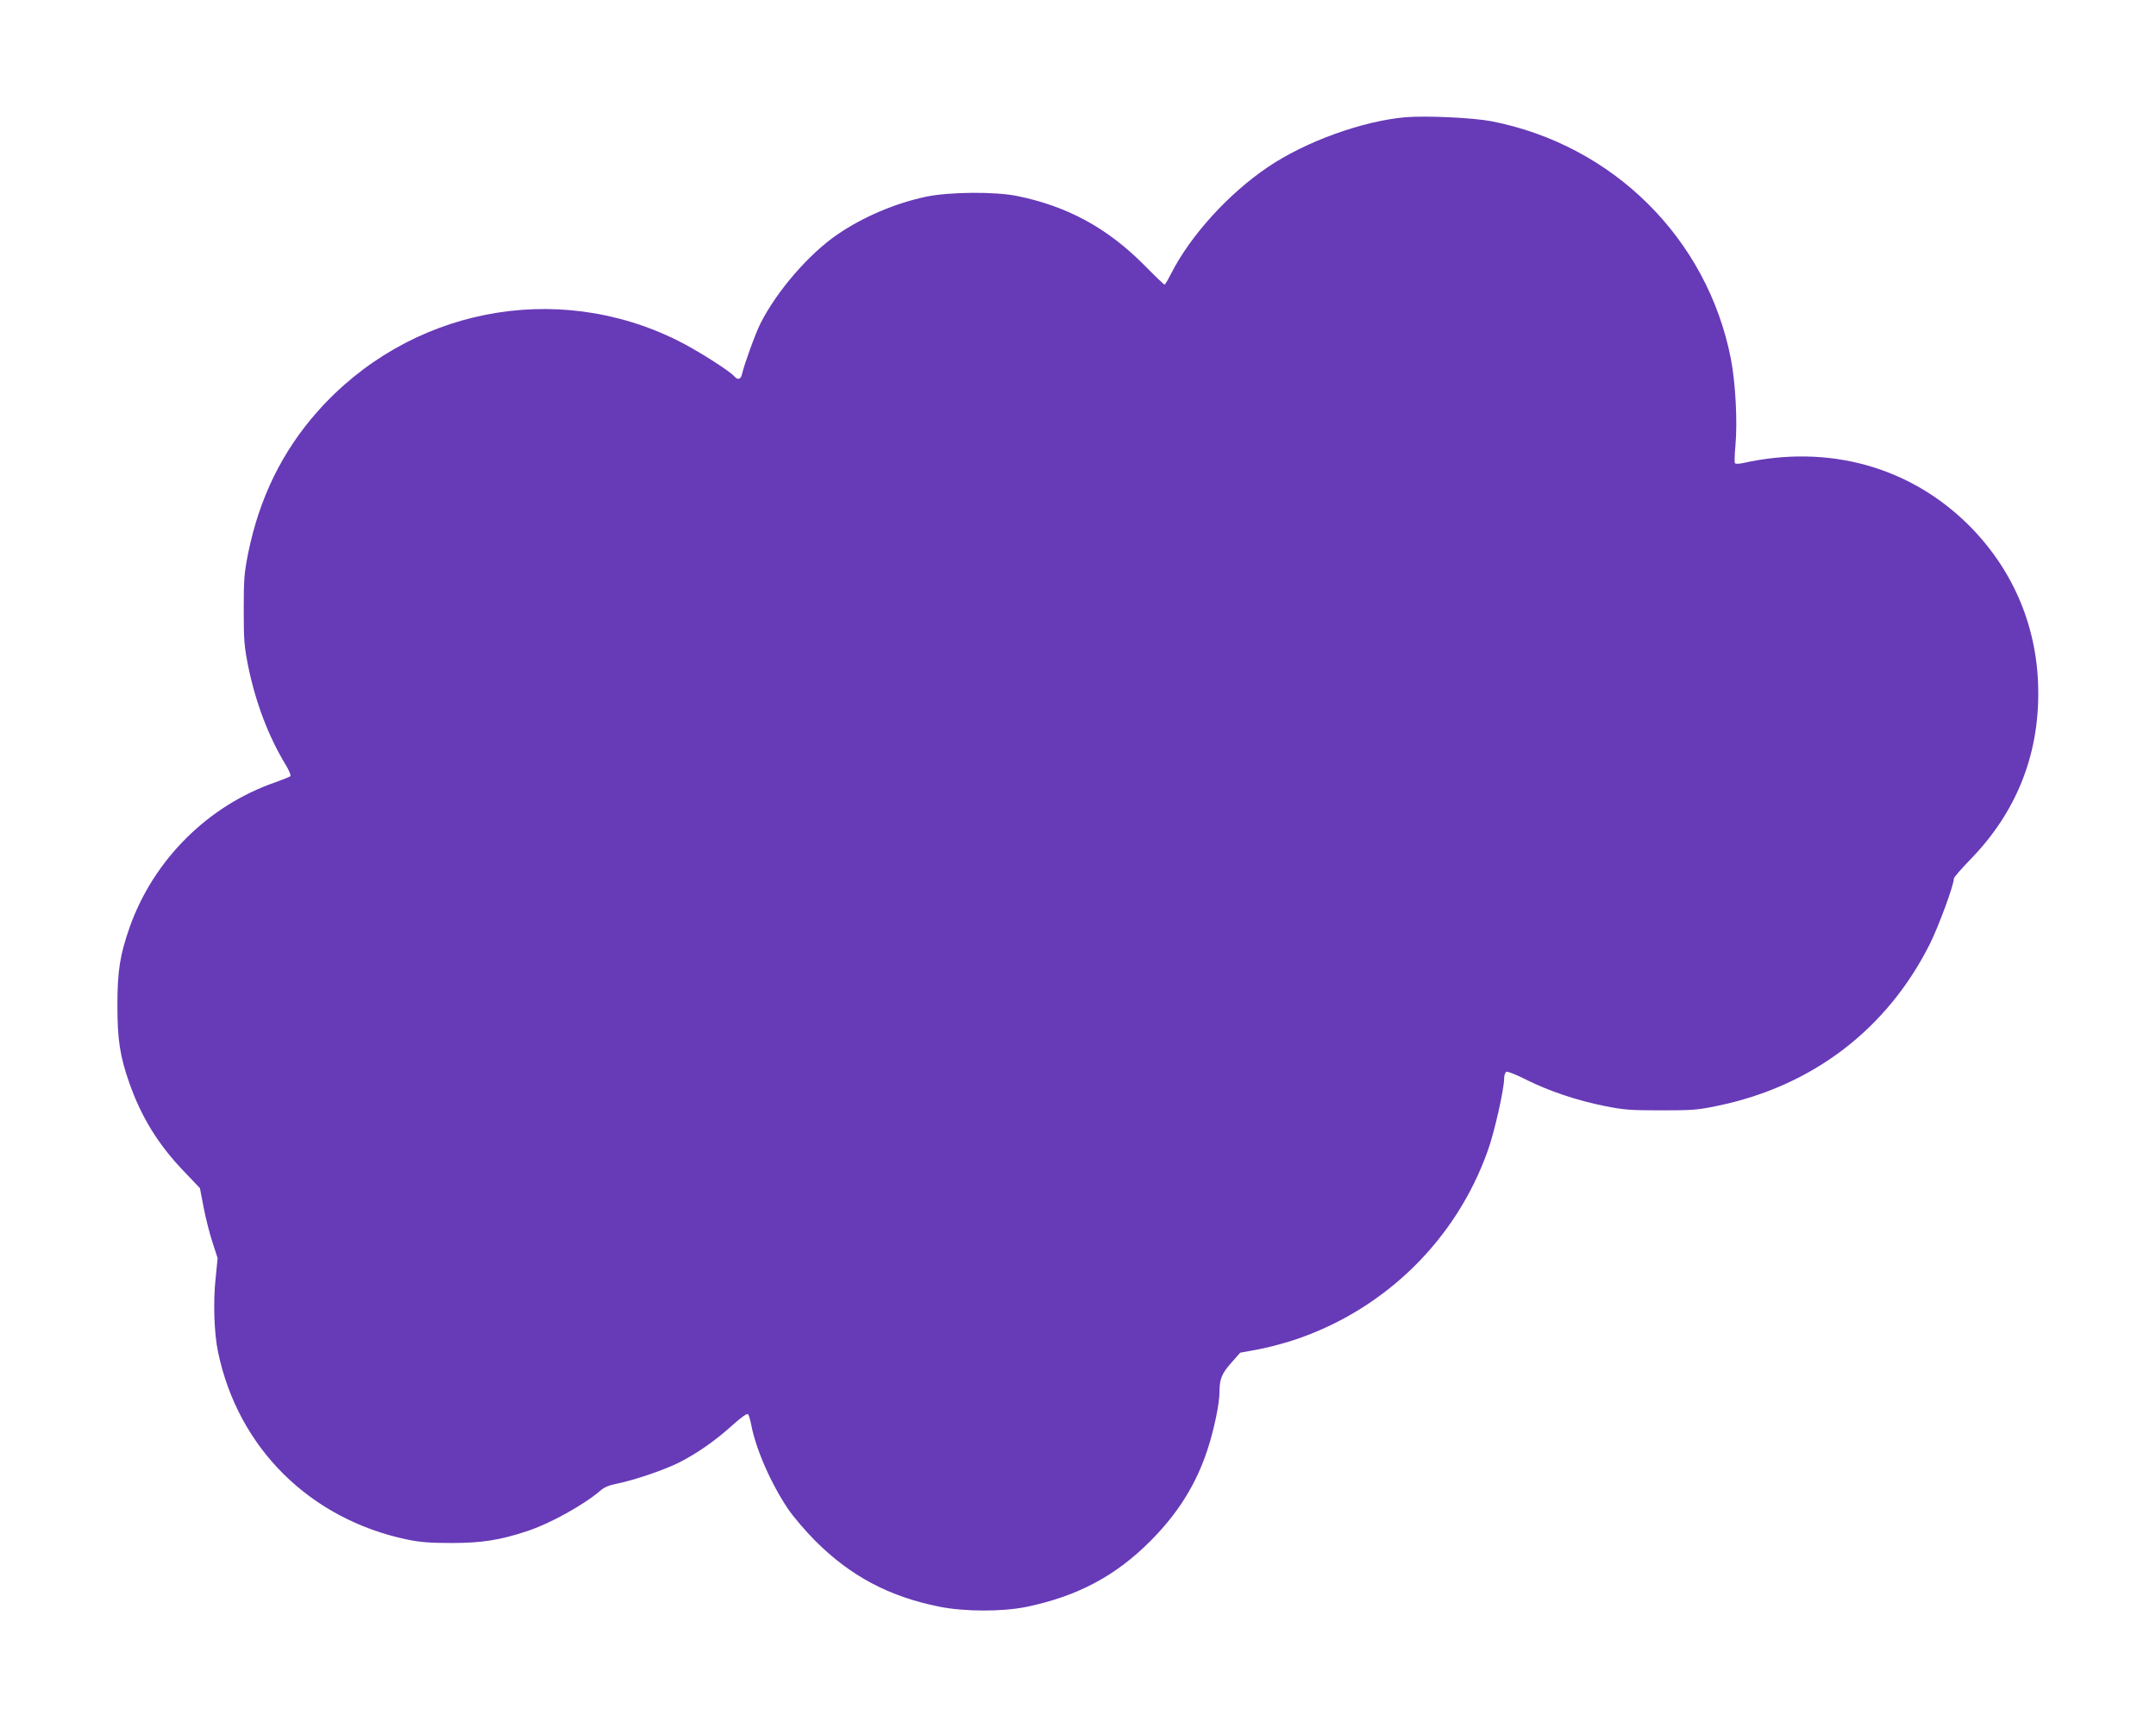
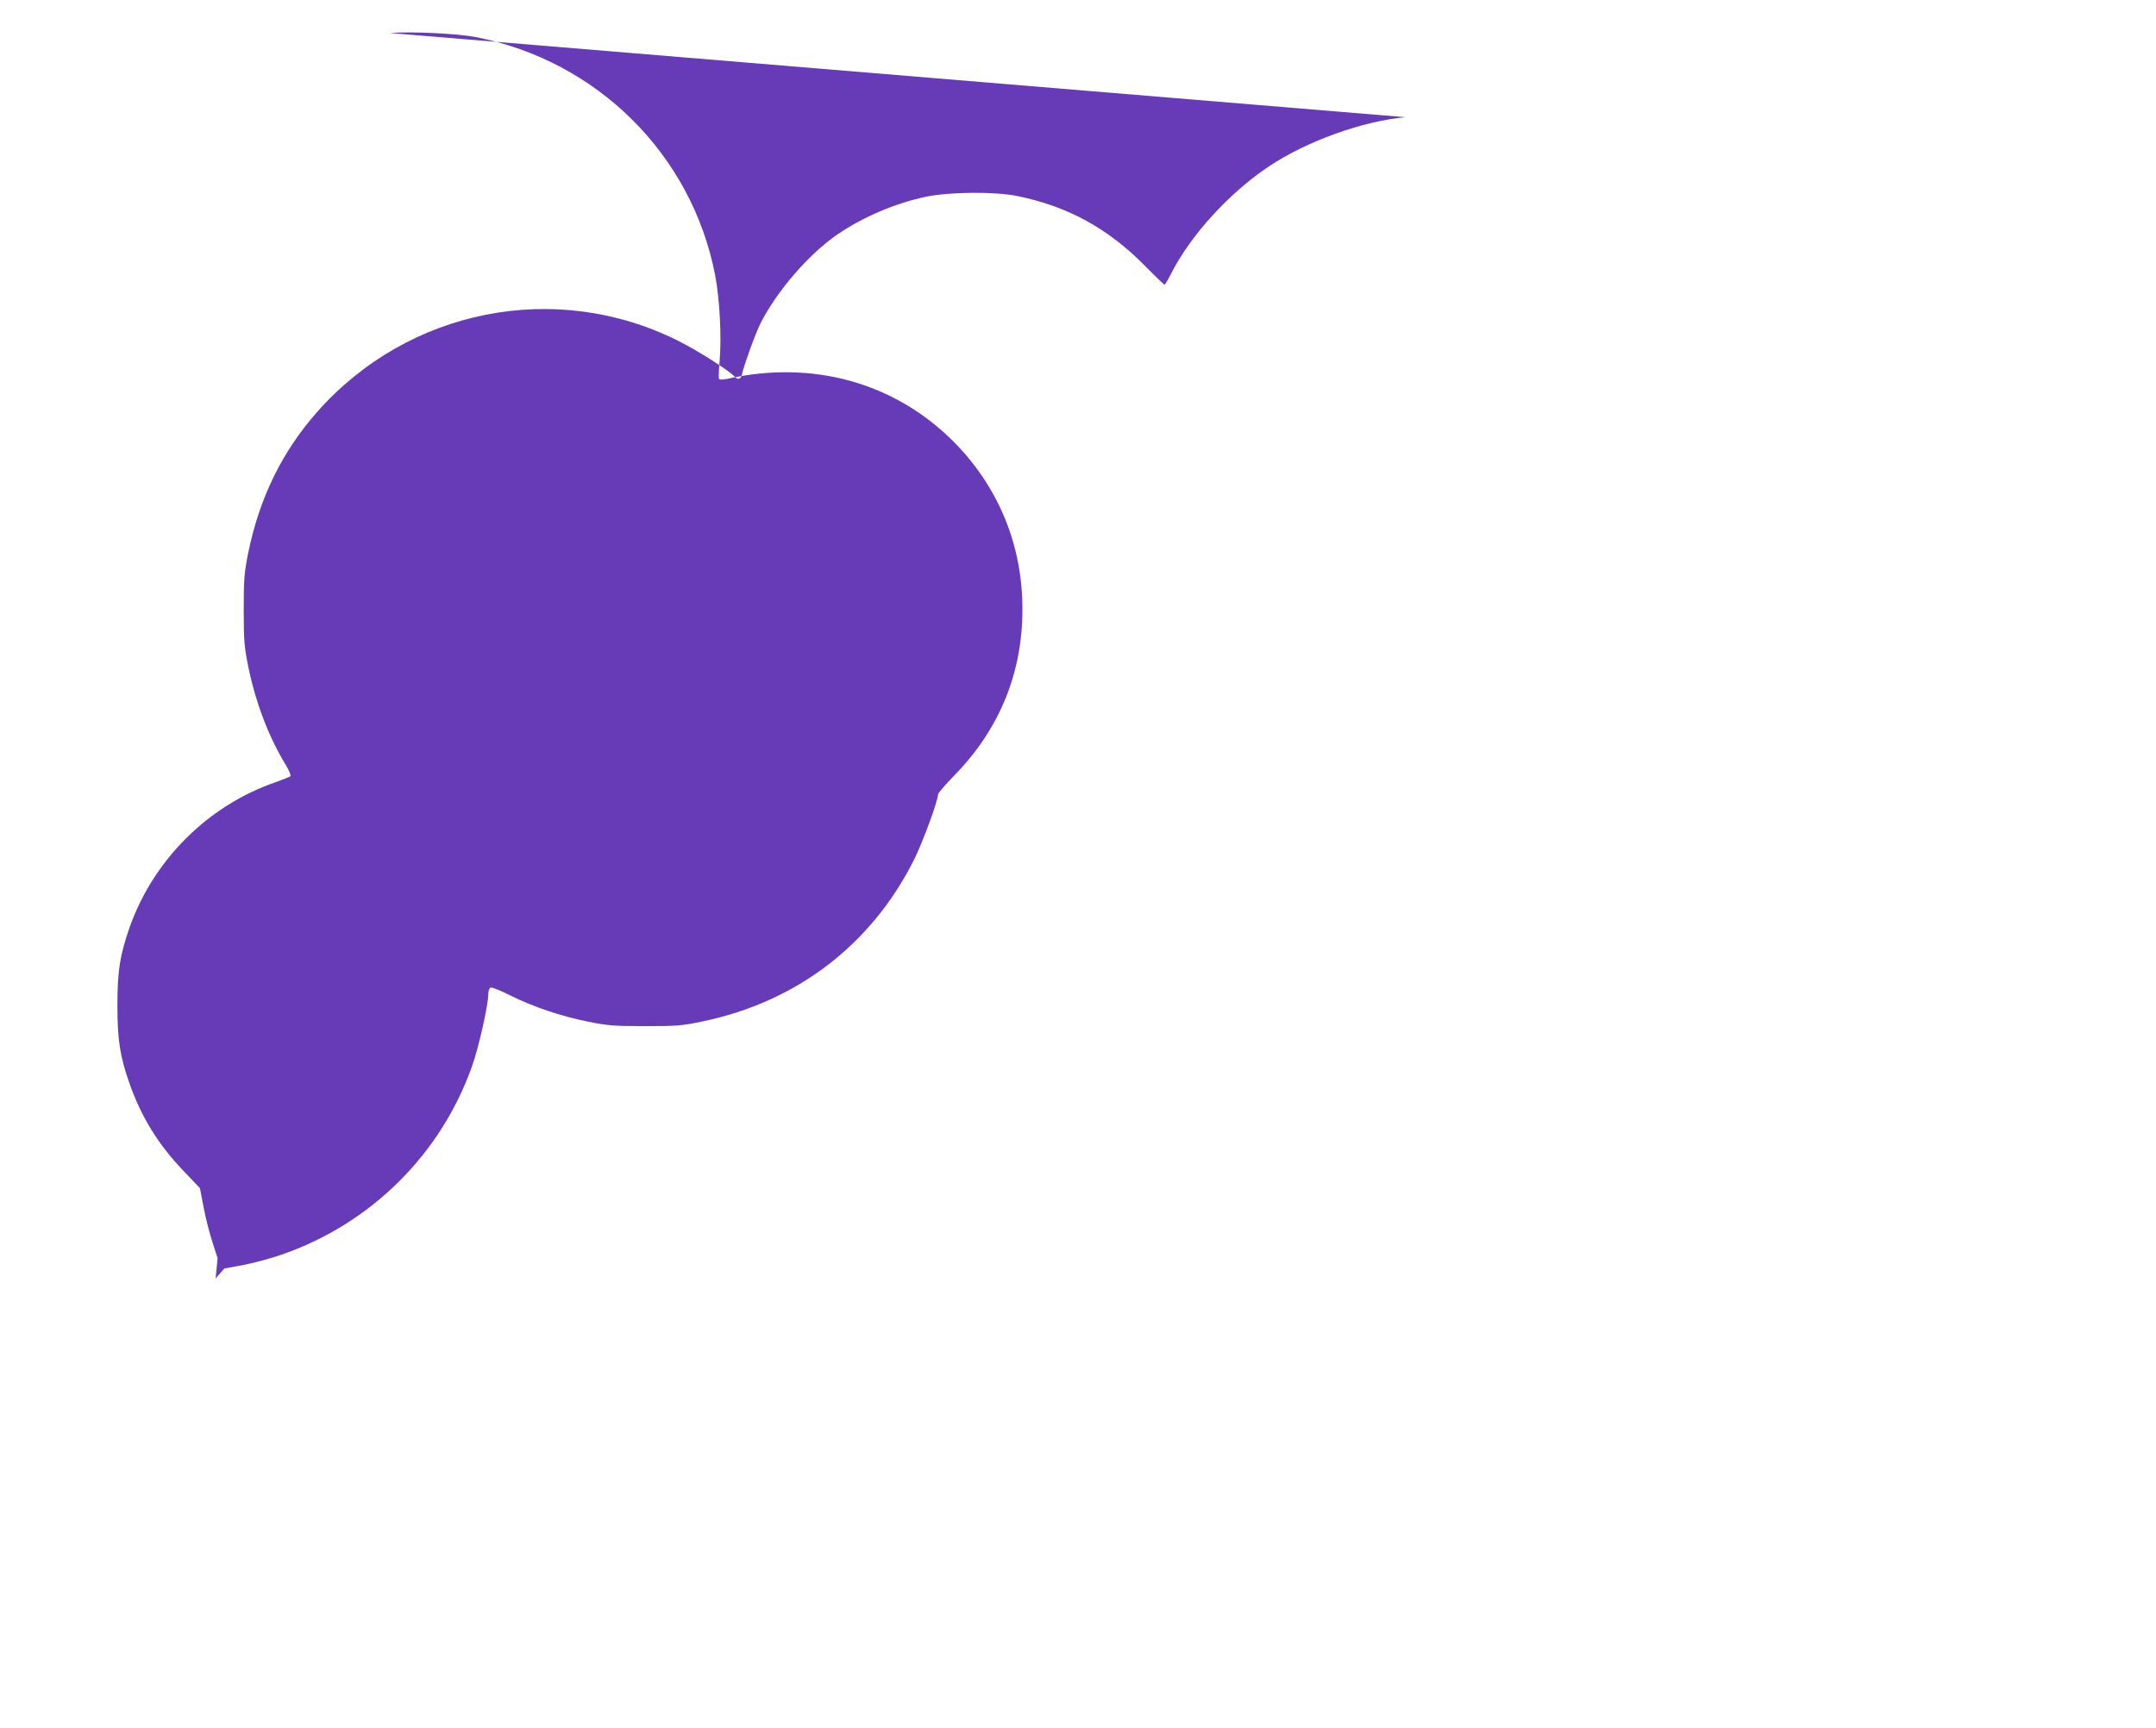
<svg xmlns="http://www.w3.org/2000/svg" version="1.0" width="1280pt" height="1026pt" viewBox="0 0 1280 1026" preserveAspectRatio="xMidYMid meet">
  <g transform="translate(0,1026) scale(0.1,-0.1)" fill="#673ab7" stroke="none">
-     <path d="M8345 9564 c-253 -22 -591 -143 -816 -295 -235 -158 -463 -409 -578 -637 -17 -34 -34 -62 -37 -62 -4 0 -59 53 -123 118 -217 218 -453 347 -751 408 -132 27 -402 25 -542 -4 -184 -39 -374 -120 -526 -224 -170 -116 -361 -338 -457 -528 -31 -62 -97 -245 -110 -302 -6 -31 -26 -36 -45 -13 -27 32 -222 156 -335 212 -727 363 -1602 189 -2143 -424 -207 -235 -341 -508 -408 -834 -24 -121 -27 -154 -27 -339 0 -185 3 -218 27 -339 45 -216 119 -412 223 -584 20 -32 31 -62 27 -66 -5 -4 -45 -20 -89 -36 -400 -138 -723 -460 -865 -860 -58 -166 -73 -259 -73 -465 0 -204 15 -302 72 -464 71 -200 170 -361 319 -517 l99 -104 22 -115 c12 -63 36 -157 53 -208 l30 -93 -12 -120 c-15 -139 -9 -329 15 -439 119 -568 544 -989 1120 -1111 78 -16 136 -21 265 -21 179 0 287 17 445 69 139 45 341 157 442 244 20 18 52 31 90 38 102 20 285 82 373 126 110 56 219 132 320 224 49 44 85 70 91 64 5 -5 13 -33 19 -63 27 -143 115 -345 218 -499 32 -47 104 -132 162 -190 209 -209 437 -331 736 -391 149 -30 374 -31 519 -1 302 63 528 183 735 391 162 162 271 336 338 540 39 118 72 275 72 344 0 77 13 110 71 175 l52 59 114 21 c62 12 166 40 231 63 525 183 938 592 1124 1113 40 110 98 368 98 432 0 19 6 36 14 39 8 3 60 -18 117 -47 134 -67 300 -123 464 -156 115 -23 154 -26 335 -26 185 0 218 2 337 27 563 116 1007 455 1261 962 52 105 142 349 142 387 0 8 45 59 99 115 267 274 403 608 402 987 0 380 -143 726 -411 995 -351 350 -837 484 -1344 370 -25 -5 -43 -5 -46 0 -3 5 -2 51 3 102 13 143 1 373 -27 518 -140 714 -699 1269 -1421 1410 -109 21 -385 34 -510 24z" />
+     <path d="M8345 9564 c-253 -22 -591 -143 -816 -295 -235 -158 -463 -409 -578 -637 -17 -34 -34 -62 -37 -62 -4 0 -59 53 -123 118 -217 218 -453 347 -751 408 -132 27 -402 25 -542 -4 -184 -39 -374 -120 -526 -224 -170 -116 -361 -338 -457 -528 -31 -62 -97 -245 -110 -302 -6 -31 -26 -36 -45 -13 -27 32 -222 156 -335 212 -727 363 -1602 189 -2143 -424 -207 -235 -341 -508 -408 -834 -24 -121 -27 -154 -27 -339 0 -185 3 -218 27 -339 45 -216 119 -412 223 -584 20 -32 31 -62 27 -66 -5 -4 -45 -20 -89 -36 -400 -138 -723 -460 -865 -860 -58 -166 -73 -259 -73 -465 0 -204 15 -302 72 -464 71 -200 170 -361 319 -517 l99 -104 22 -115 c12 -63 36 -157 53 -208 l30 -93 -12 -120 l52 59 114 21 c62 12 166 40 231 63 525 183 938 592 1124 1113 40 110 98 368 98 432 0 19 6 36 14 39 8 3 60 -18 117 -47 134 -67 300 -123 464 -156 115 -23 154 -26 335 -26 185 0 218 2 337 27 563 116 1007 455 1261 962 52 105 142 349 142 387 0 8 45 59 99 115 267 274 403 608 402 987 0 380 -143 726 -411 995 -351 350 -837 484 -1344 370 -25 -5 -43 -5 -46 0 -3 5 -2 51 3 102 13 143 1 373 -27 518 -140 714 -699 1269 -1421 1410 -109 21 -385 34 -510 24z" />
  </g>
</svg>